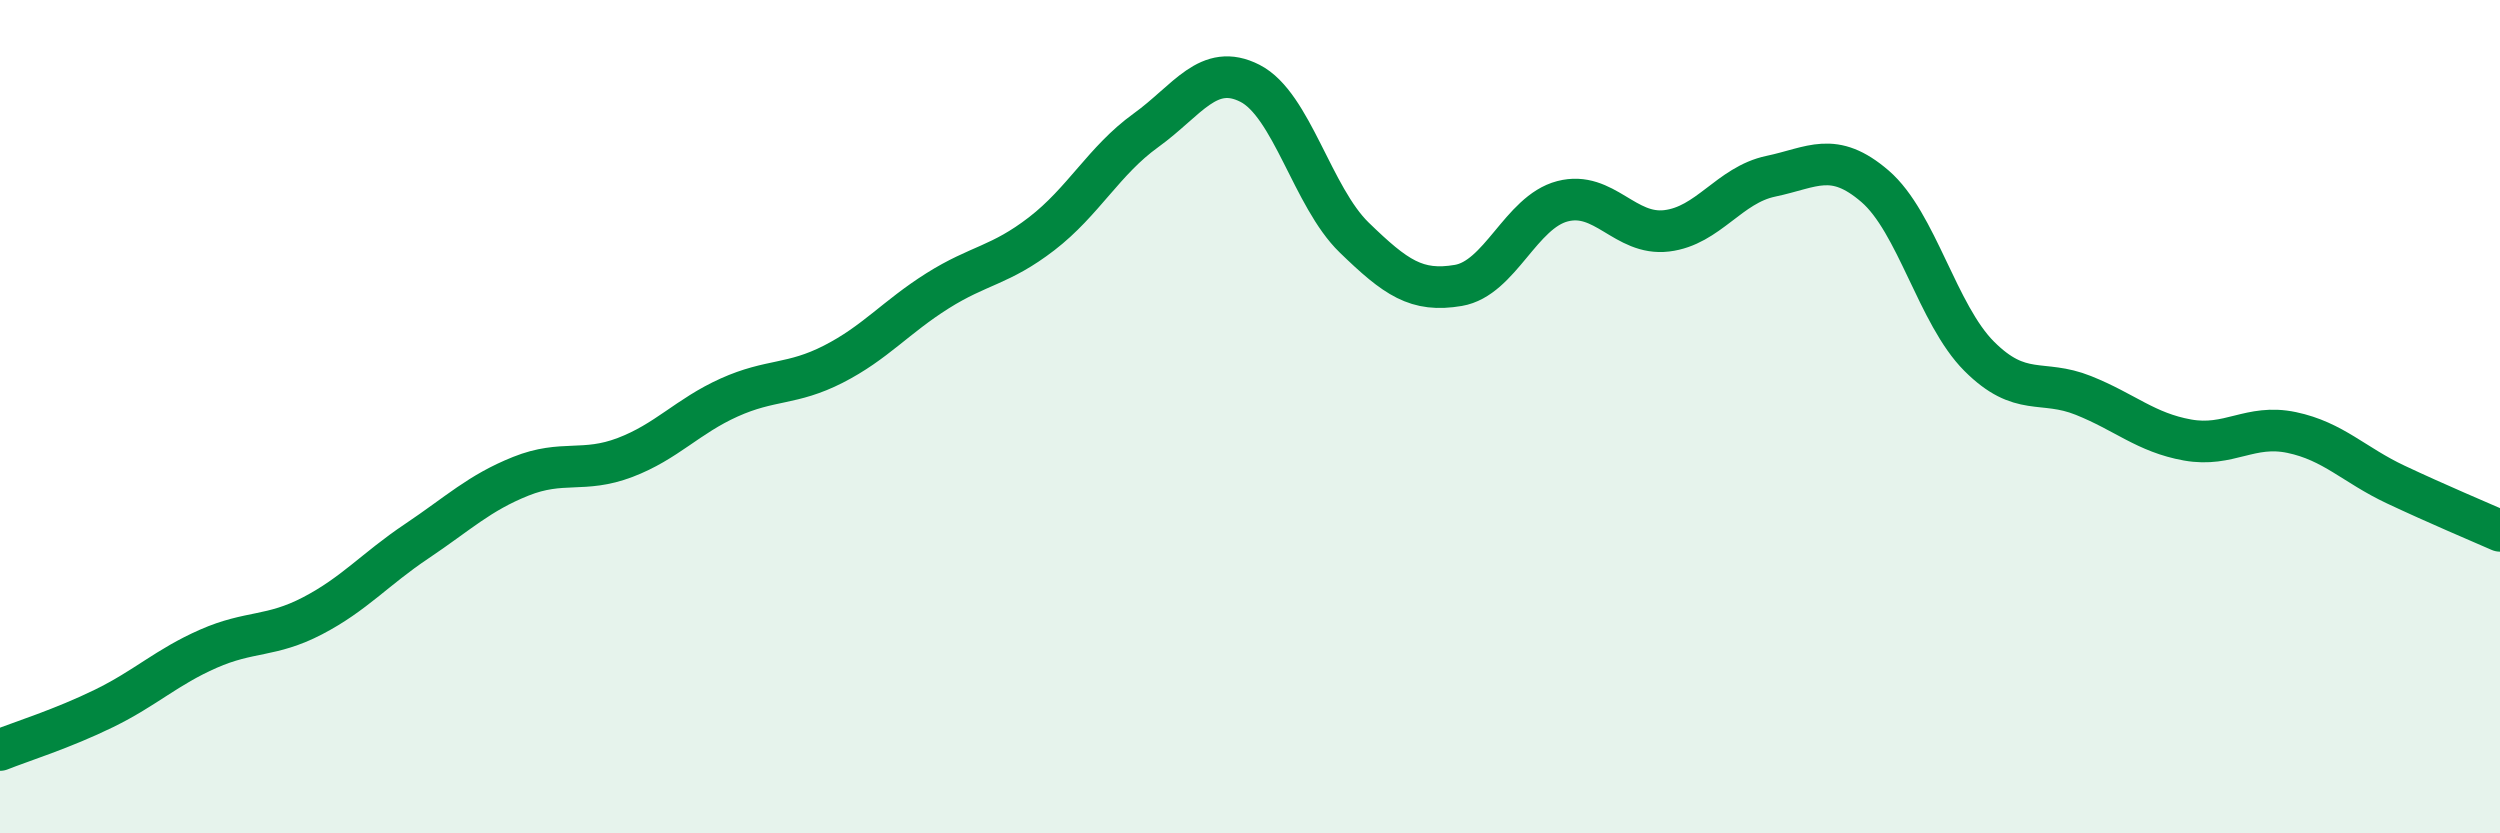
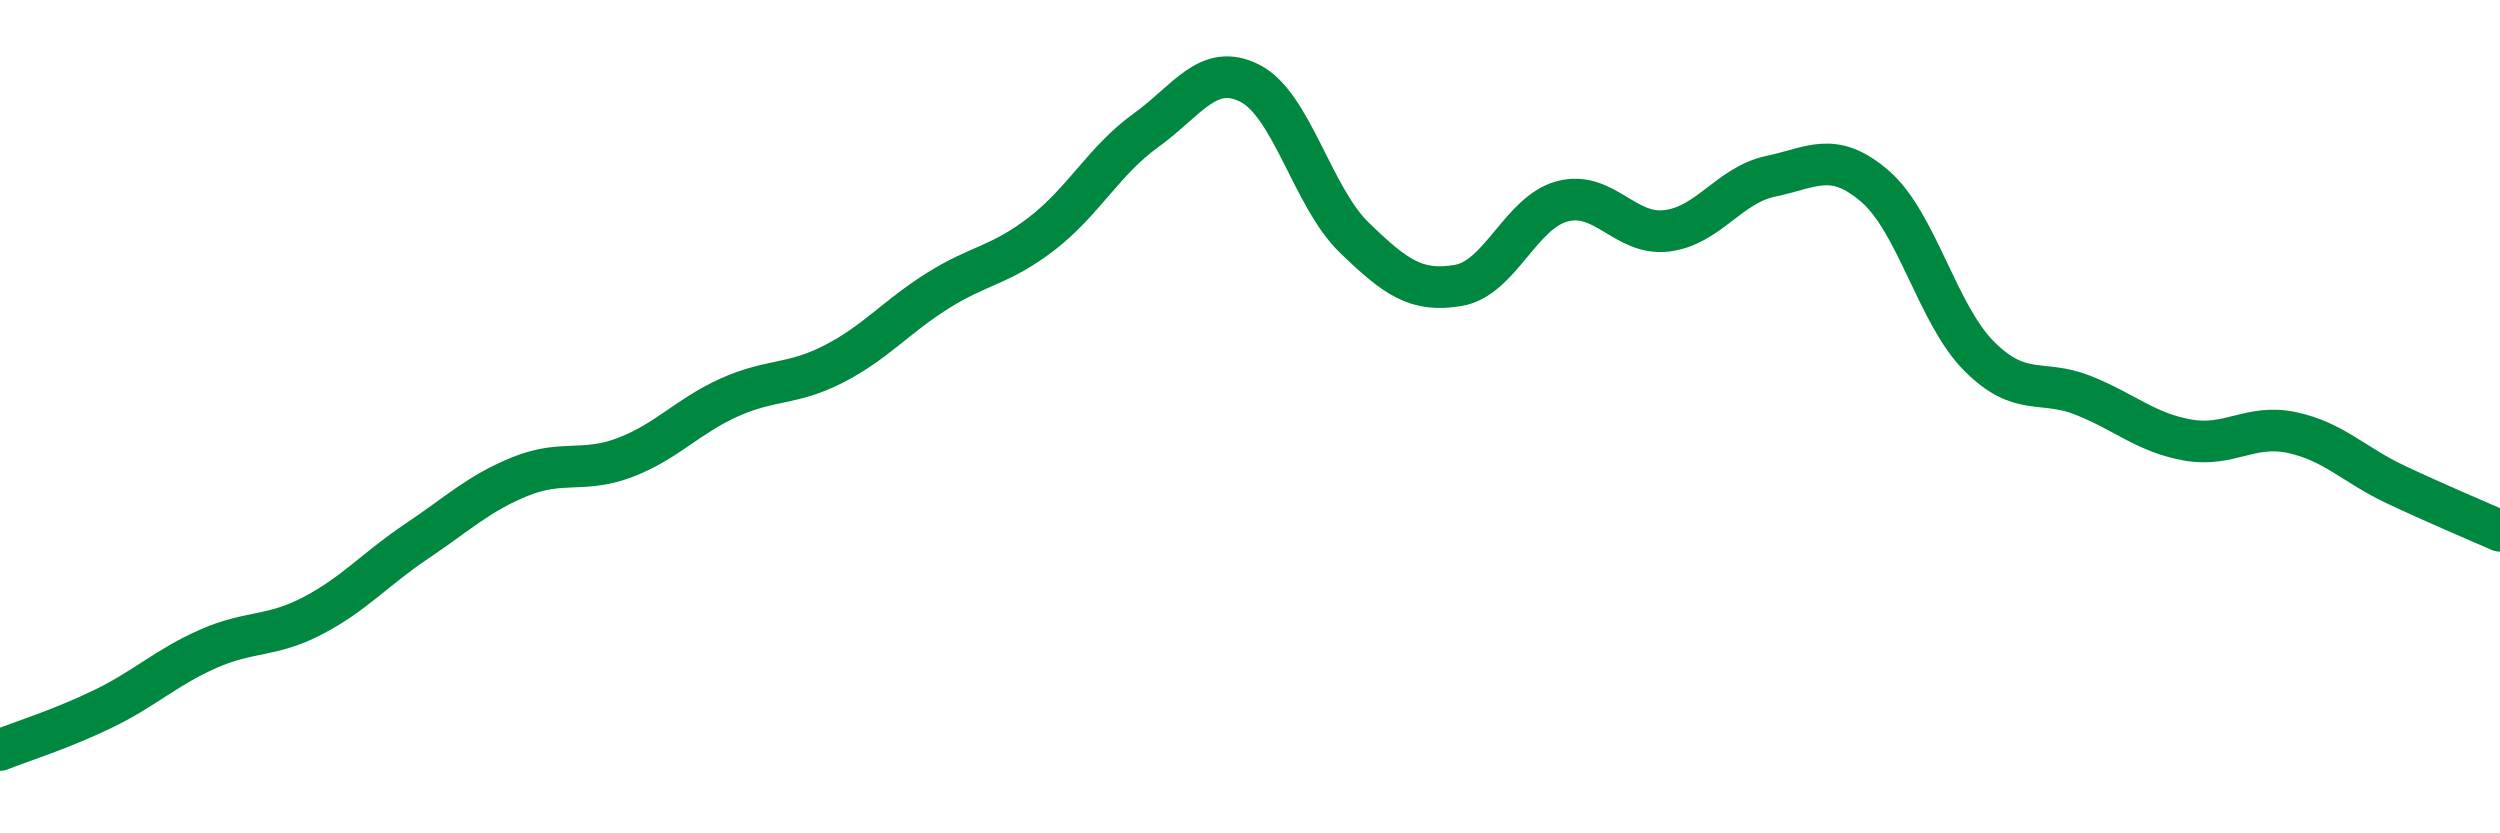
<svg xmlns="http://www.w3.org/2000/svg" width="60" height="20" viewBox="0 0 60 20">
-   <path d="M 0,18 C 0.5,17.8 1.5,17.49 2.5,17 C 3.5,16.51 4,16.01 5,15.57 C 6,15.13 6.5,15.3 7.5,14.78 C 8.5,14.26 9,13.66 10,12.99 C 11,12.32 11.5,11.83 12.5,11.43 C 13.5,11.03 14,11.36 15,10.98 C 16,10.6 16.5,9.99 17.5,9.54 C 18.5,9.09 19,9.25 20,8.74 C 21,8.23 21.5,7.61 22.5,6.98 C 23.5,6.35 24,6.38 25,5.61 C 26,4.84 26.5,3.85 27.5,3.13 C 28.5,2.41 29,1.49 30,2 C 31,2.51 31.5,4.73 32.5,5.7 C 33.5,6.67 34,7.02 35,6.85 C 36,6.68 36.5,5.09 37.5,4.83 C 38.5,4.57 39,5.66 40,5.54 C 41,5.42 41.5,4.44 42.5,4.23 C 43.5,4.02 44,3.61 45,4.47 C 46,5.33 46.5,7.55 47.5,8.55 C 48.5,9.55 49,9.09 50,9.49 C 51,9.89 51.5,10.38 52.5,10.56 C 53.5,10.74 54,10.17 55,10.38 C 56,10.59 56.5,11.16 57.5,11.63 C 58.5,12.1 59.5,12.52 60,12.74L60 20L0 20Z" fill="#008740" opacity="0.1" stroke-linecap="round" stroke-linejoin="round" />
  <path d="M 0,18 C 0.5,17.8 1.5,17.49 2.5,17 C 3.5,16.51 4,16.01 5,15.57 C 6,15.13 6.5,15.3 7.5,14.78 C 8.5,14.26 9,13.66 10,12.99 C 11,12.32 11.5,11.83 12.5,11.43 C 13.5,11.03 14,11.36 15,10.98 C 16,10.6 16.5,9.99 17.5,9.54 C 18.5,9.09 19,9.25 20,8.74 C 21,8.23 21.5,7.61 22.5,6.98 C 23.5,6.35 24,6.38 25,5.61 C 26,4.84 26.5,3.85 27.5,3.13 C 28.5,2.41 29,1.49 30,2 C 31,2.51 31.5,4.73 32.5,5.7 C 33.5,6.67 34,7.02 35,6.85 C 36,6.68 36.5,5.09 37.5,4.83 C 38.5,4.57 39,5.66 40,5.54 C 41,5.42 41.5,4.44 42.5,4.23 C 43.5,4.02 44,3.61 45,4.47 C 46,5.33 46.5,7.55 47.5,8.55 C 48.5,9.55 49,9.09 50,9.49 C 51,9.89 51.5,10.38 52.5,10.56 C 53.5,10.74 54,10.17 55,10.38 C 56,10.59 56.5,11.16 57.5,11.63 C 58.5,12.1 59.5,12.52 60,12.74" stroke="#008740" stroke-width="1" fill="none" stroke-linecap="round" stroke-linejoin="round" />
</svg>